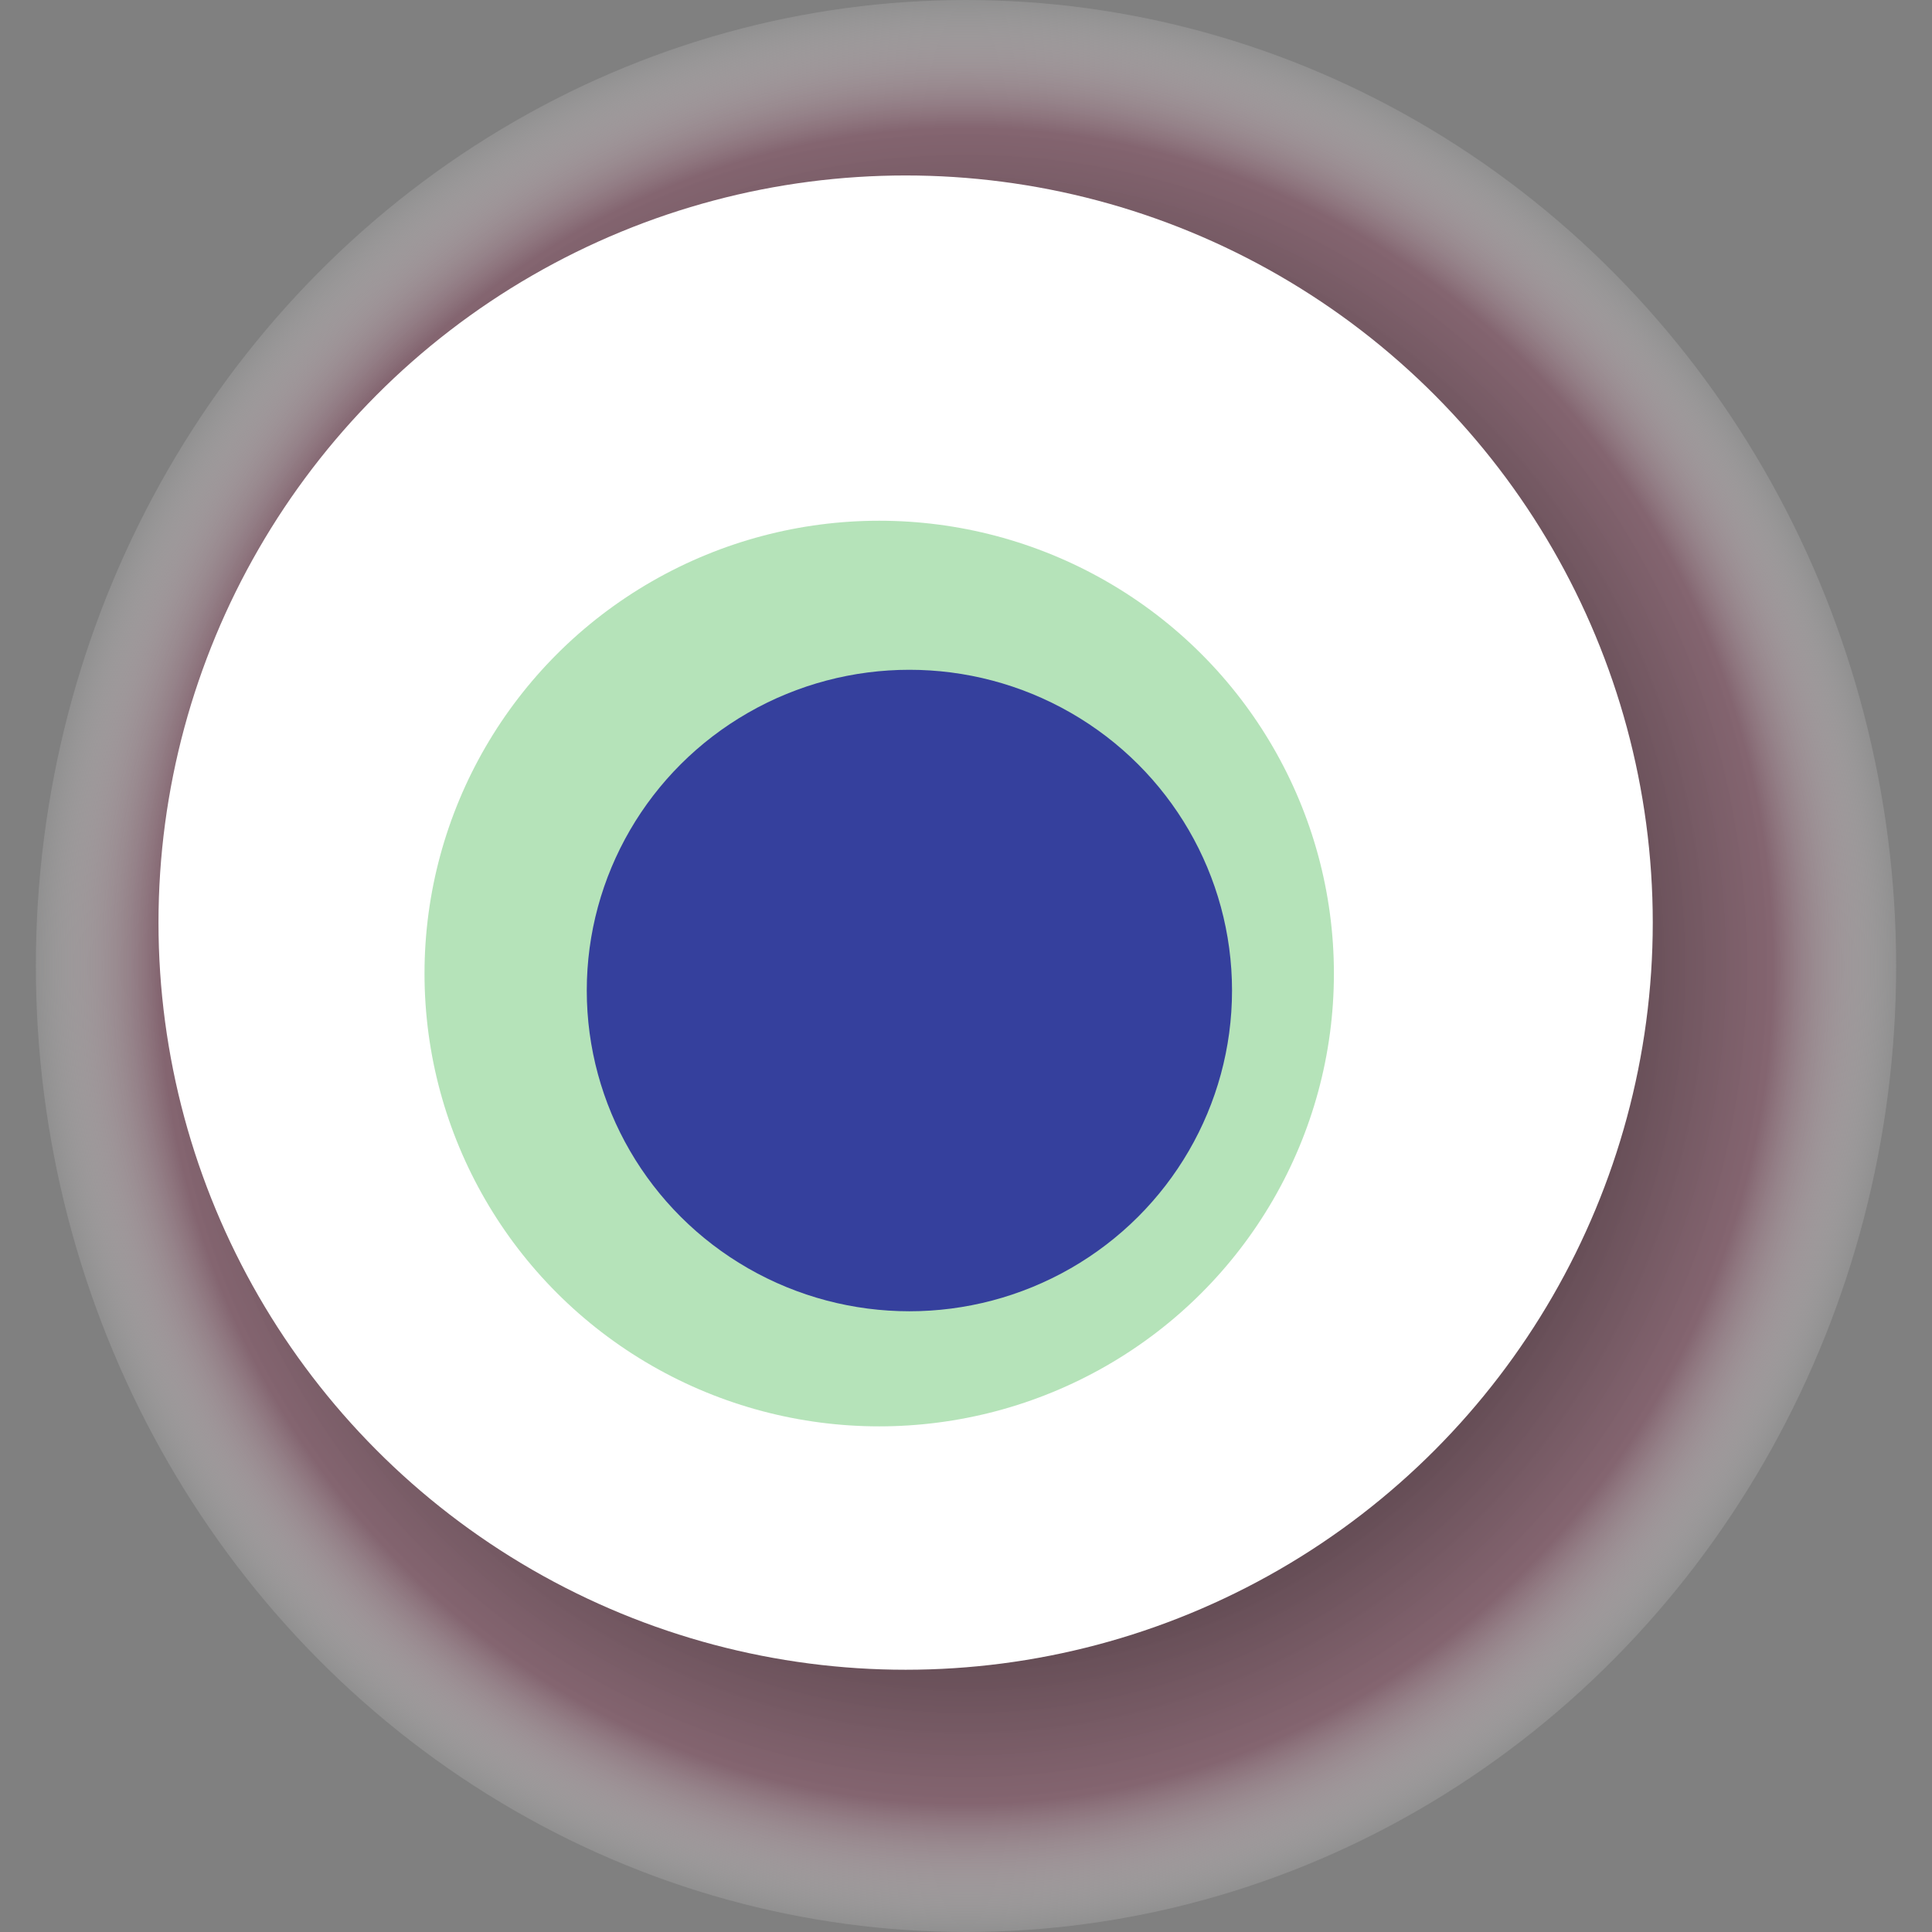
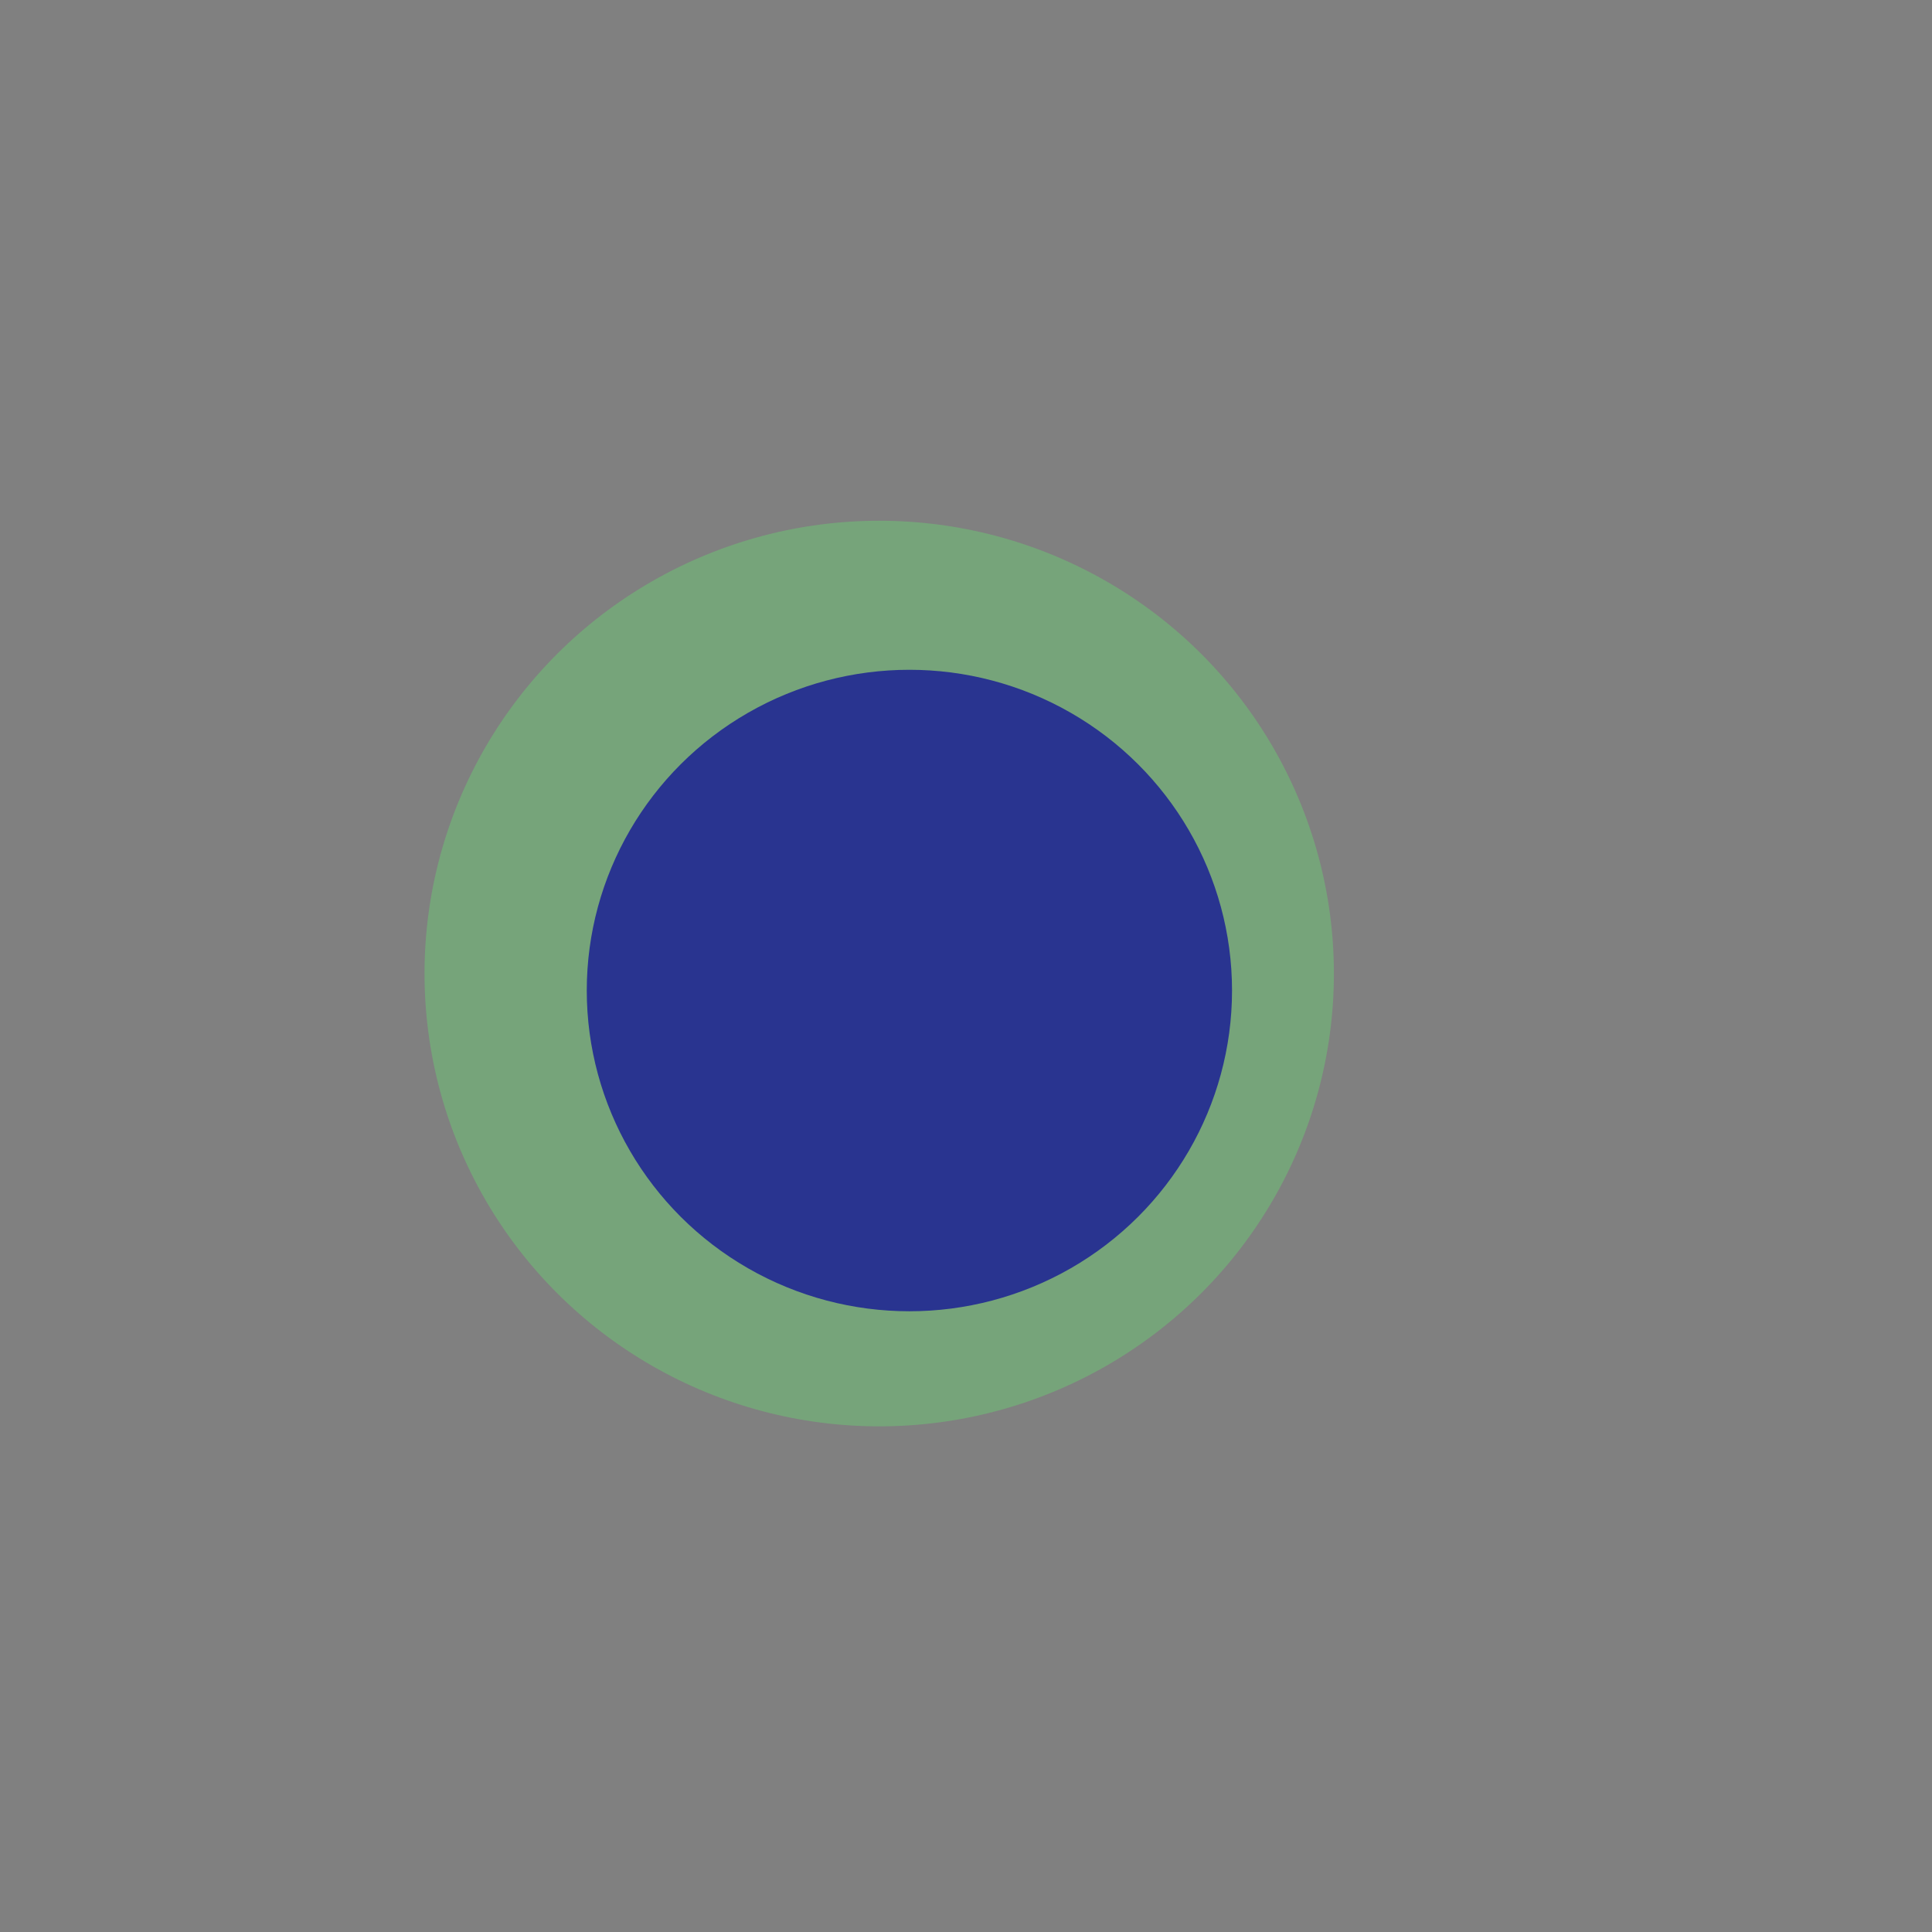
<svg xmlns="http://www.w3.org/2000/svg" width="1024" height="1024">
  <rect width="100%" height="100%" fill="#808080" stroke="none" />
  <g>
    <title>0xd5a9c4a92dde274e126f82b215fccb511147cd8e</title>
-     <ellipse ry="512" rx="493" cy="512" cx="512" fill="url(#e_1_g)" />
-     <ellipse ry="396" rx="396" cy="489" cx="480" fill="#FFF" />
    <ellipse ry="240" rx="241" cy="516" cx="466" fill="rgba(108,201,117,0.5)" />
    <ellipse ry="170" rx="171" cy="525" cx="482" fill="rgba(22, 24, 150, 0.8)" />
    <animateTransform attributeName="transform" begin="0s" dur="26s" type="rotate" from="360 512 512" to="0 512 512" repeatCount="indefinite" />
    <defs>
      <radialGradient id="e_1_g">
        <stop offset="30%" stop-color="#000" />
        <stop offset="86%" stop-color="rgba(133,94,108,0.8)" />
        <stop offset="100%" stop-color="rgba(255,255,255,0.1)" />
      </radialGradient>
    </defs>
  </g>
</svg>